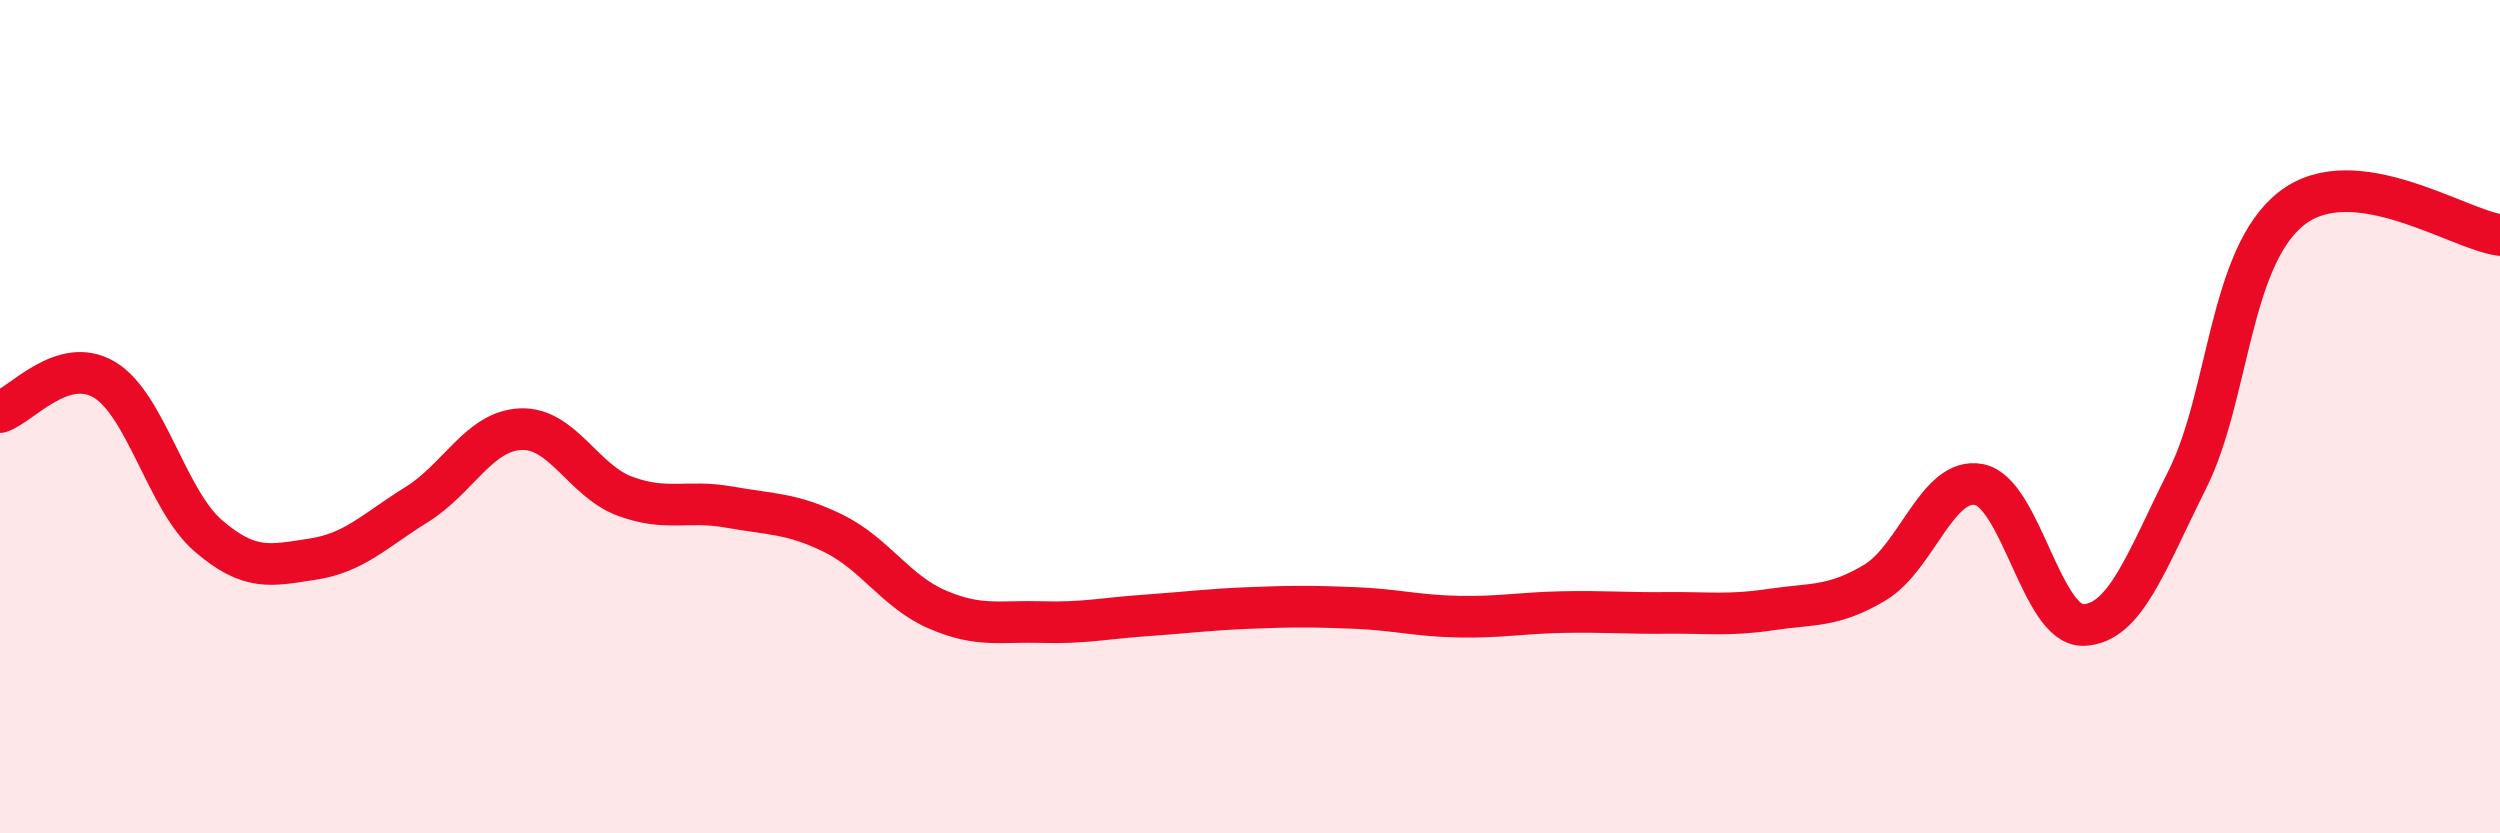
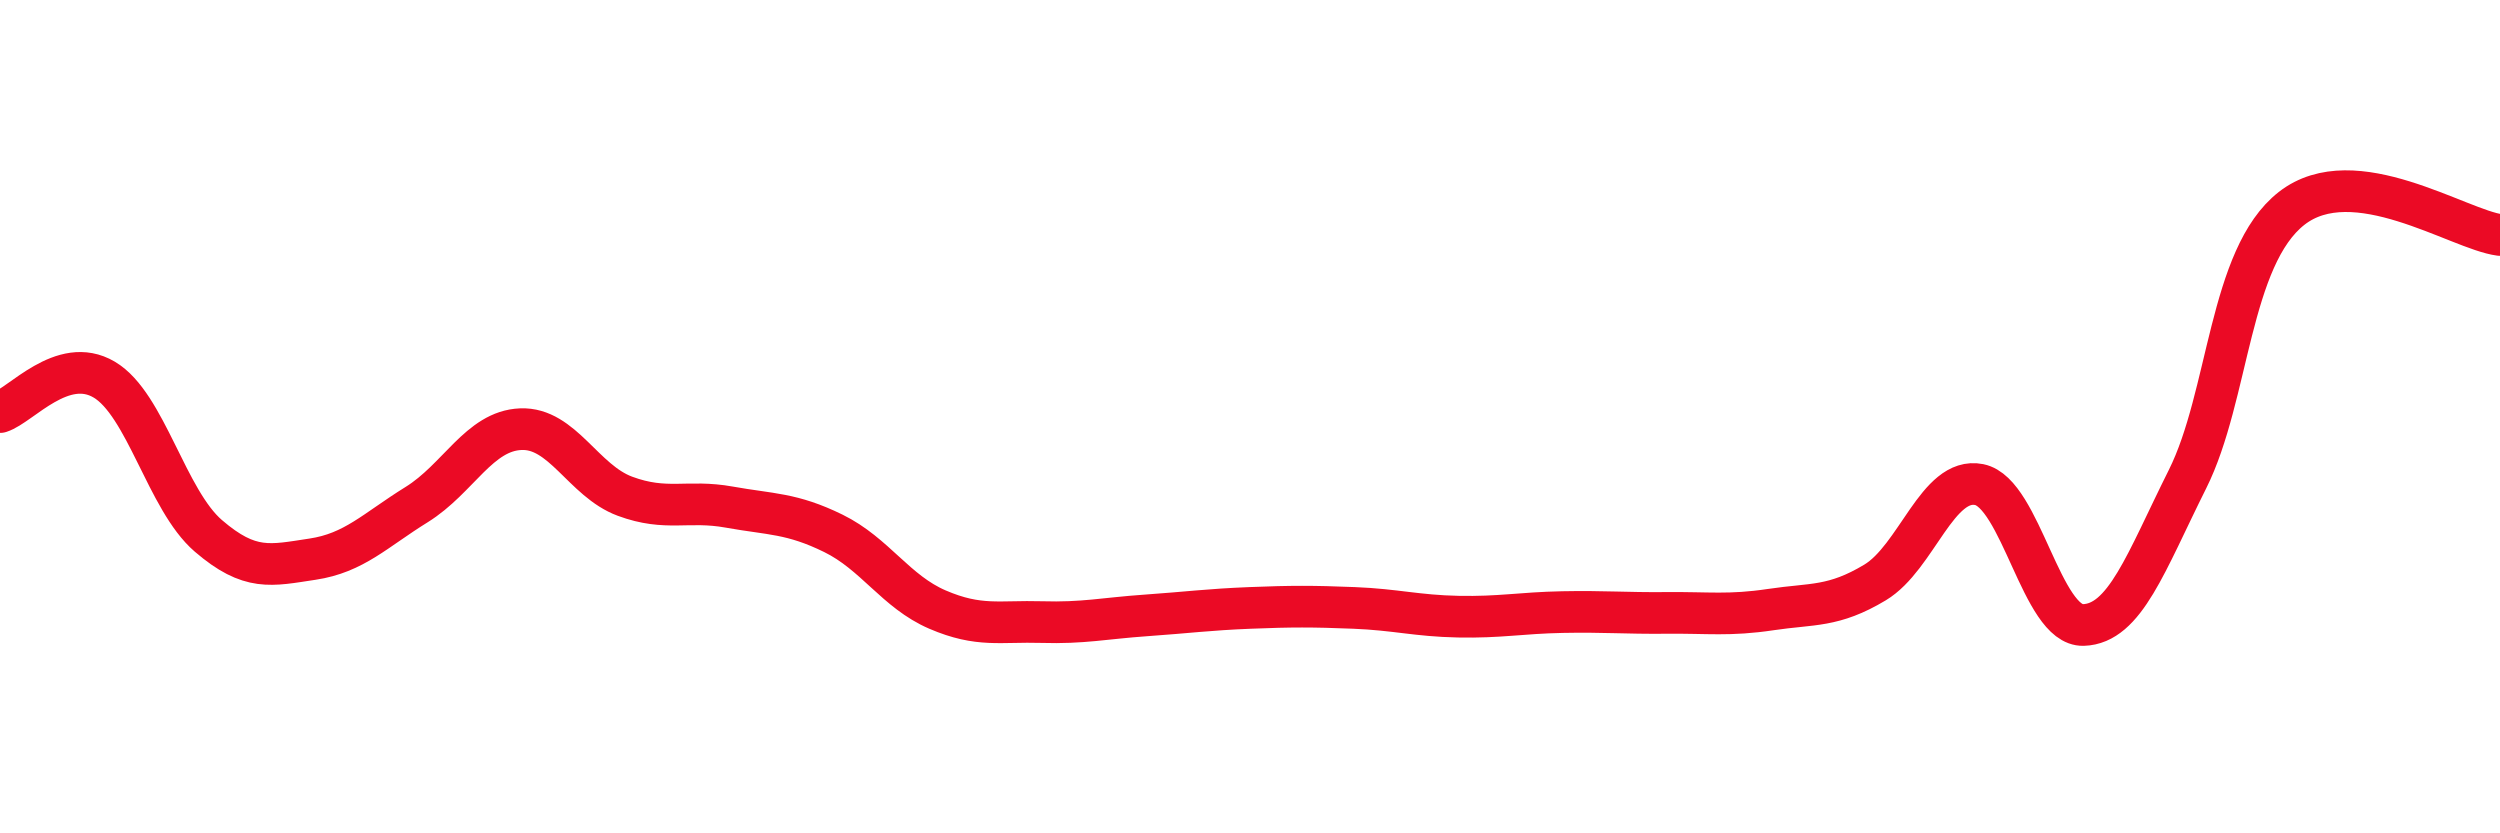
<svg xmlns="http://www.w3.org/2000/svg" width="60" height="20" viewBox="0 0 60 20">
-   <path d="M 0,9.89 C 0.5,9.73 1.5,8.52 2.5,9.11 C 3.5,9.7 4,12 5,12.86 C 6,13.72 6.5,13.57 7.5,13.42 C 8.5,13.27 9,12.73 10,12.11 C 11,11.49 11.5,10.34 12.5,10.3 C 13.5,10.26 14,11.54 15,11.91 C 16,12.28 16.5,11.99 17.5,12.17 C 18.5,12.35 19,12.31 20,12.8 C 21,13.29 21.5,14.2 22.5,14.63 C 23.5,15.06 24,14.9 25,14.93 C 26,14.96 26.5,14.84 27.5,14.77 C 28.5,14.7 29,14.63 30,14.59 C 31,14.55 31.5,14.55 32.5,14.59 C 33.5,14.63 34,14.78 35,14.8 C 36,14.82 36.5,14.71 37.5,14.69 C 38.5,14.67 39,14.72 40,14.71 C 41,14.7 41.5,14.78 42.5,14.63 C 43.5,14.48 44,14.58 45,13.98 C 46,13.38 46.5,11.43 47.5,11.63 C 48.5,11.83 49,15.03 50,15 C 51,14.97 51.5,13.5 52.5,11.5 C 53.5,9.5 53.5,6.17 55,5 C 56.5,3.83 59,5.51 60,5.64L60 20L0 20Z" fill="#EB0A25" opacity="0.1" stroke-linecap="round" stroke-linejoin="round" />
  <path d="M 0,9.89 C 0.5,9.73 1.5,8.52 2.5,9.11 C 3.5,9.7 4,12 5,12.86 C 6,13.72 6.5,13.57 7.5,13.42 C 8.5,13.27 9,12.73 10,12.11 C 11,11.49 11.5,10.34 12.5,10.3 C 13.5,10.26 14,11.54 15,11.91 C 16,12.28 16.5,11.99 17.5,12.17 C 18.5,12.35 19,12.31 20,12.8 C 21,13.29 21.5,14.2 22.5,14.63 C 23.5,15.06 24,14.9 25,14.93 C 26,14.96 26.5,14.84 27.5,14.77 C 28.5,14.7 29,14.63 30,14.59 C 31,14.55 31.5,14.55 32.5,14.59 C 33.5,14.63 34,14.78 35,14.8 C 36,14.82 36.5,14.71 37.5,14.69 C 38.5,14.67 39,14.72 40,14.71 C 41,14.7 41.5,14.78 42.5,14.63 C 43.5,14.48 44,14.58 45,13.98 C 46,13.38 46.5,11.43 47.5,11.63 C 48.5,11.83 49,15.03 50,15 C 51,14.97 51.5,13.5 52.5,11.5 C 53.5,9.5 53.5,6.17 55,5 C 56.5,3.83 59,5.51 60,5.64" stroke="#EB0A25" stroke-width="1" fill="none" stroke-linecap="round" stroke-linejoin="round" />
</svg>